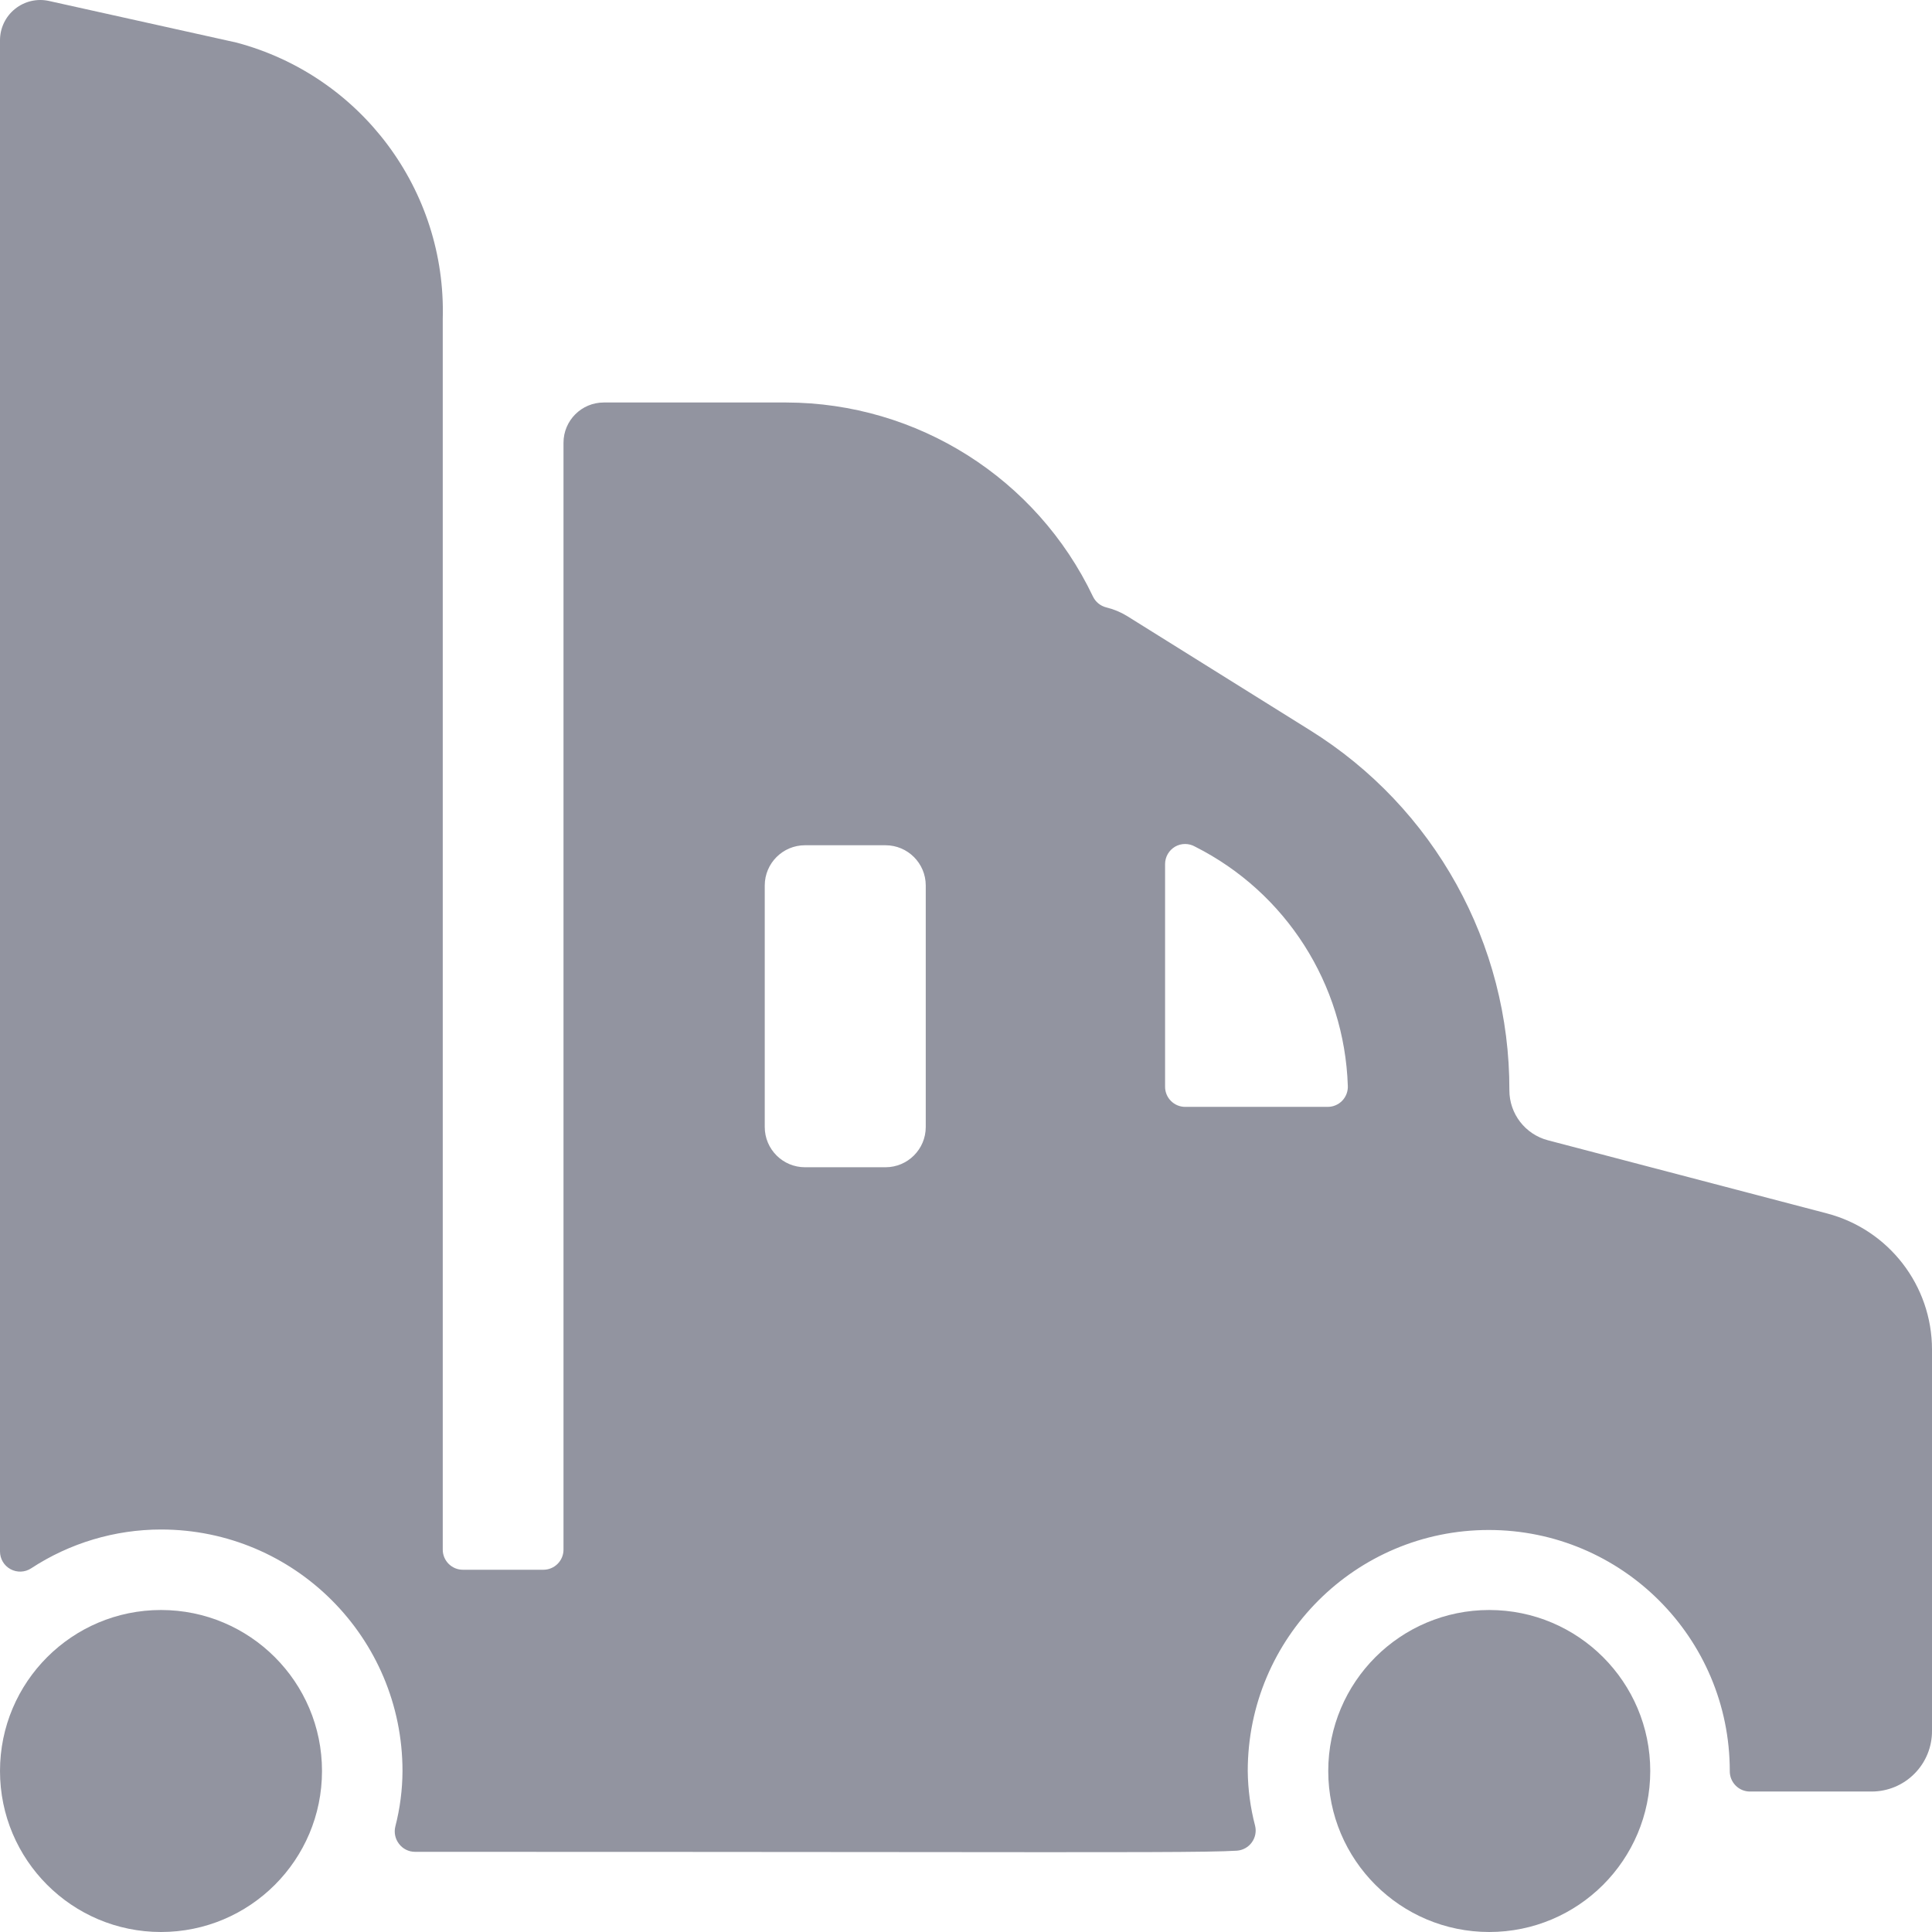
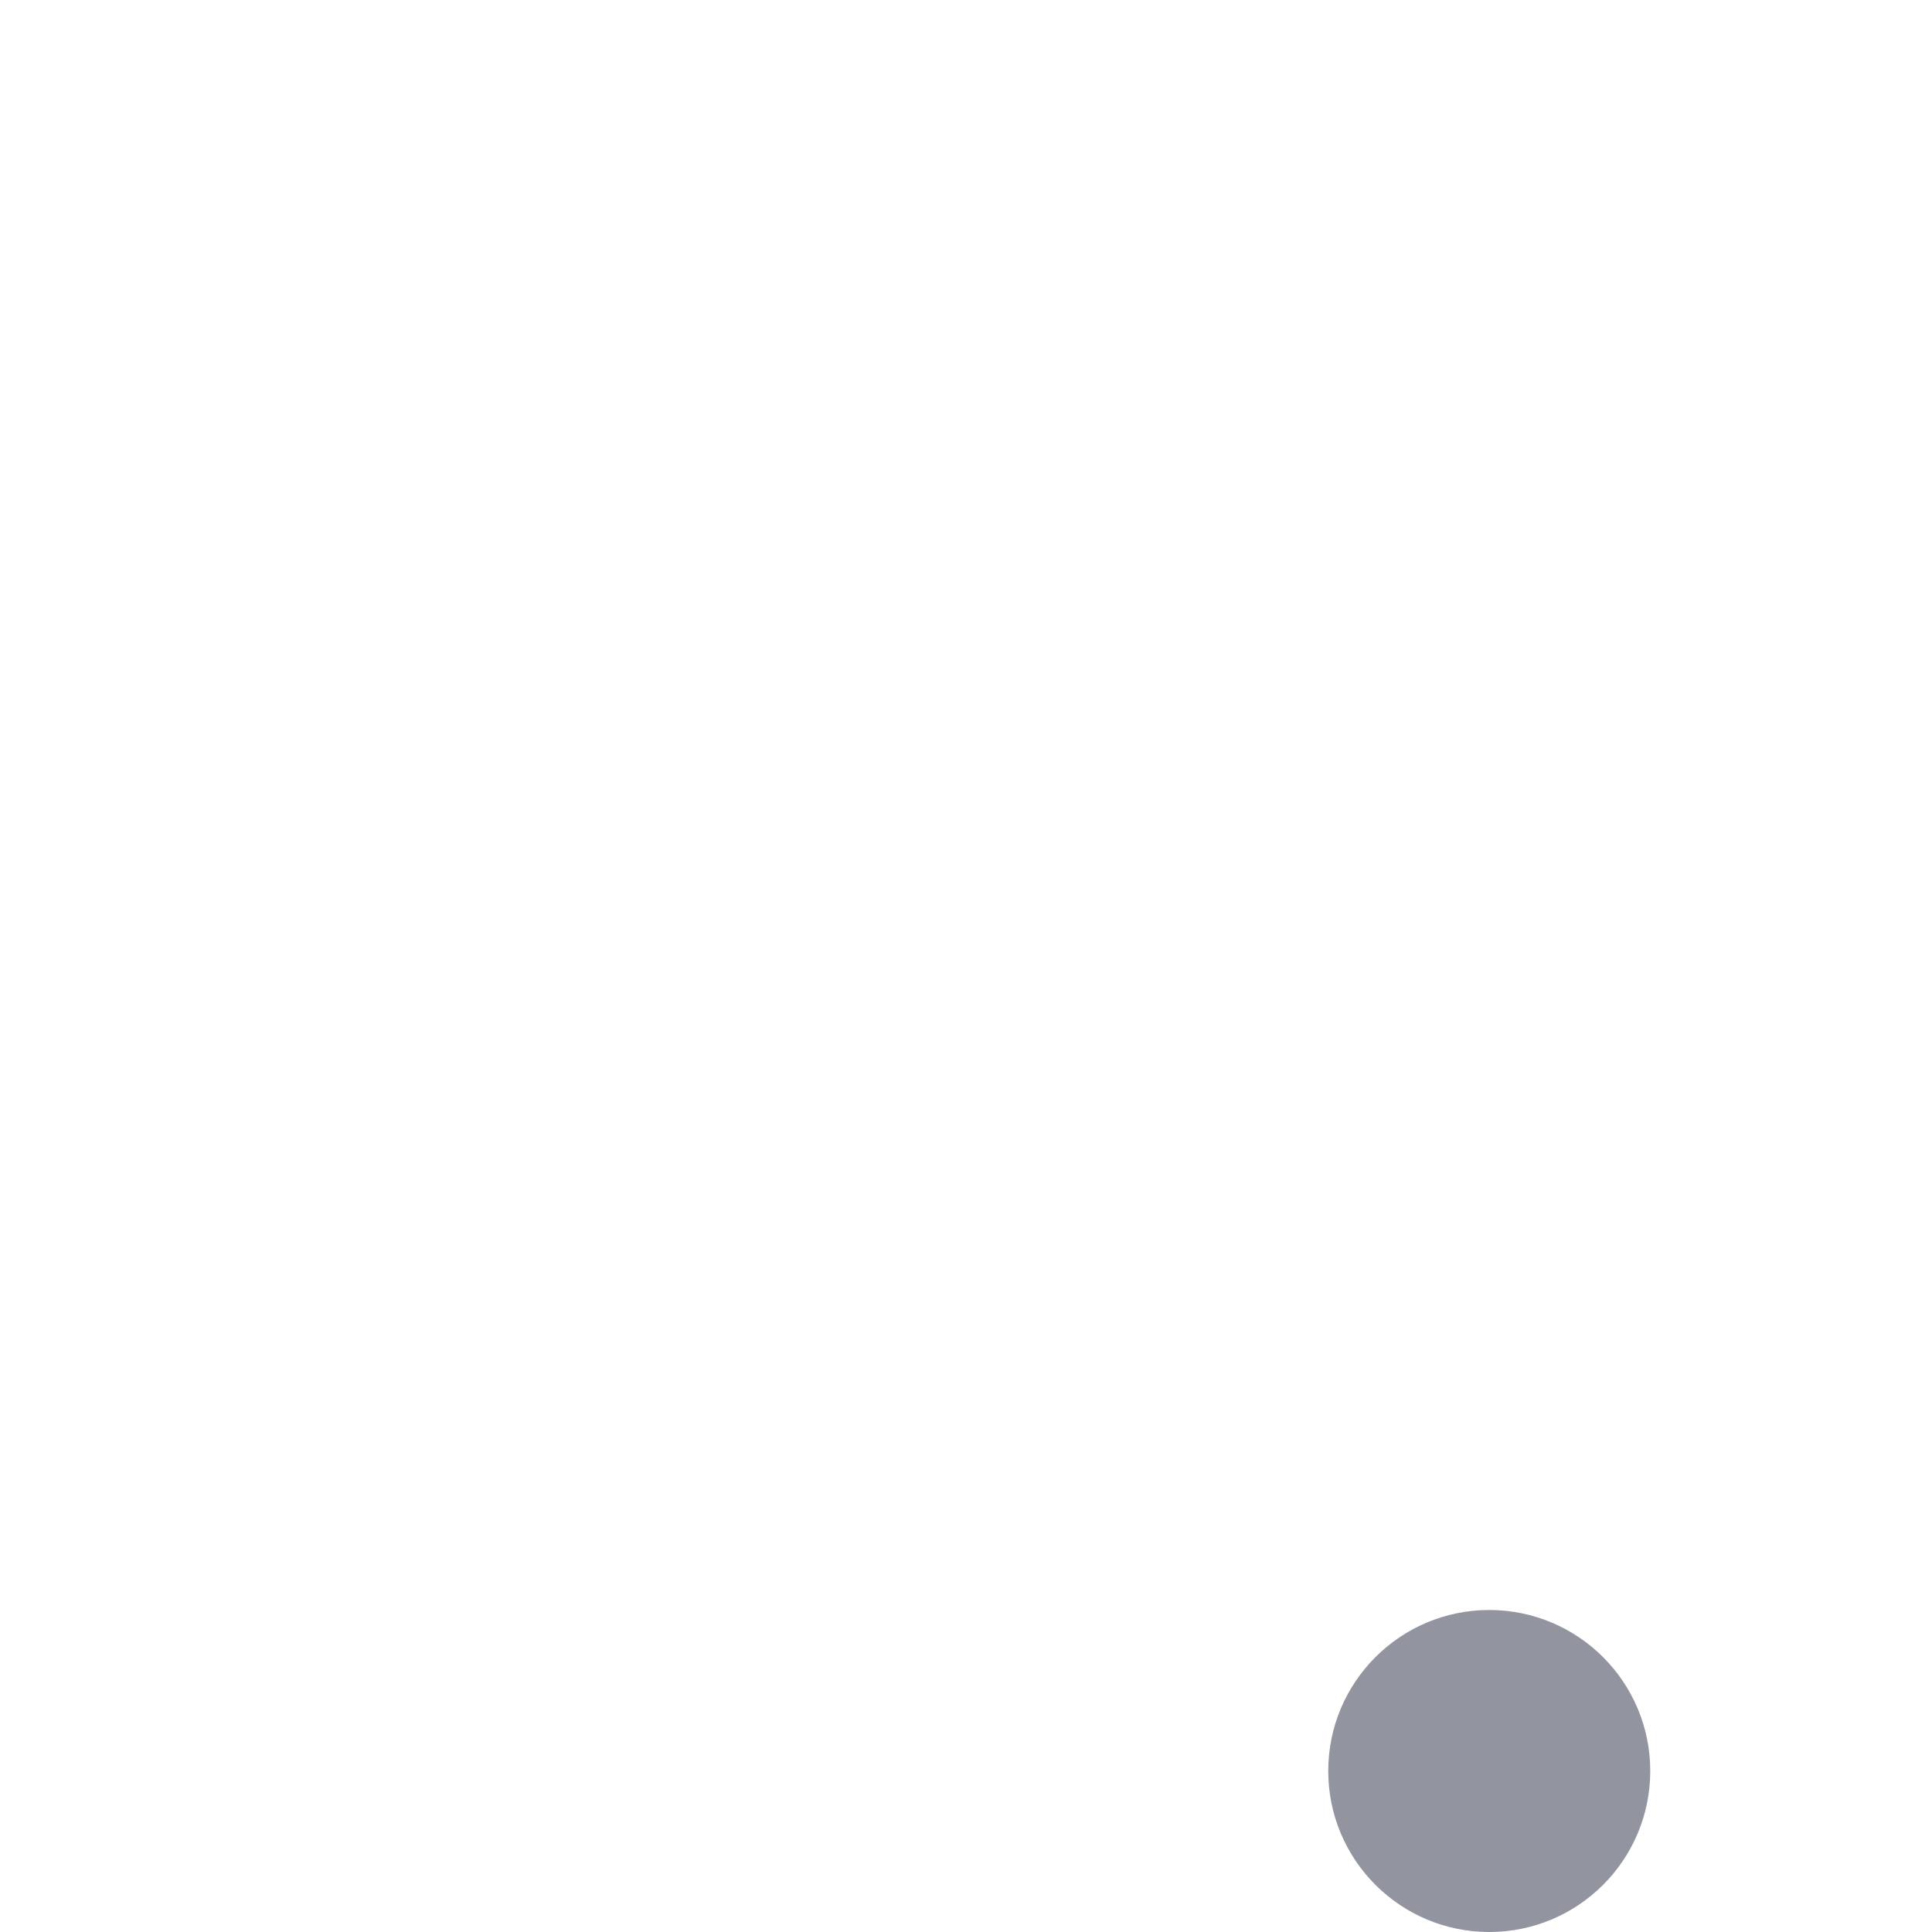
<svg xmlns="http://www.w3.org/2000/svg" width="48" height="48" viewBox="0 0 48 48" fill="none">
-   <path fill-rule="evenodd" clip-rule="evenodd" d="M48 33.53C48 31.939 46.926 30.548 45.386 30.146L38.458 28.33C37.894 28.182 37.501 27.673 37.5 27.09C37.511 23.448 35.634 20.06 32.54 18.138L28 15.304C27.84 15.206 27.665 15.134 27.482 15.09C27.338 15.053 27.218 14.954 27.154 14.82C25.754 11.882 22.792 10.008 19.538 10H15C14.448 10 14 10.448 14 11V38.5C14 38.776 13.776 39 13.5 39H11.5C11.224 39 11 38.776 11 38.5V7.92C11.089 4.722 8.968 1.881 5.876 1.058L1.218 0.024C0.922 -0.042 0.612 0.03 0.375 0.22C0.138 0.409 -1.55484e-05 0.697 1.31551e-09 1V38.548C0.001 38.731 0.101 38.899 0.262 38.986C0.423 39.073 0.618 39.066 0.772 38.966C1.731 38.337 2.853 38.001 4 38C7.314 38 10 40.686 10 44C9.998 44.465 9.938 44.928 9.822 45.378C9.785 45.528 9.818 45.686 9.912 45.808C10.006 45.934 10.155 46.009 10.312 46.008C15.481 46.008 19.343 46.012 22.236 46.014H22.238C28.186 46.02 30.036 46.022 30.728 45.98C30.876 45.97 31.013 45.895 31.1 45.775C31.188 45.655 31.218 45.502 31.182 45.358C31.066 44.915 31.005 44.459 31 44C31 40.693 33.681 38.012 36.988 38.012C40.295 38.012 42.976 40.693 42.976 44C42.974 44.135 43.026 44.264 43.12 44.36C43.214 44.456 43.342 44.51 43.476 44.51H46.5C46.9 44.51 47.283 44.351 47.564 44.067C47.846 43.784 48.003 43.4 48 43V33.53ZM22 21C22.552 21 23 21.448 23 22V28C23 28.552 22.552 29 22 29H20C19.448 29 19 28.552 19 28V22C19 21.448 19.448 21 20 21H22ZM33.35 27.344C33.444 27.244 33.494 27.109 33.486 26.972C33.401 24.449 31.948 22.173 29.694 21.036C29.54 20.947 29.349 20.946 29.195 21.035C29.041 21.125 28.946 21.29 28.946 21.468V27C28.946 27.276 29.17 27.5 29.446 27.5H32.986C33.124 27.5 33.255 27.444 33.35 27.344Z" fill="#9294A0" />
  <path d="M37 48C39.209 48 41 46.209 41 44C41 41.791 39.209 40 37 40C34.791 40 33 41.791 33 44C33 46.209 34.791 48 37 48Z" fill="#9294A0" />
-   <path d="M4 48C6.209 48 8 46.209 8 44C8 41.791 6.209 40 4 40C1.791 40 0 41.791 0 44C0 46.209 1.791 48 4 48Z" fill="#9294A0" />
</svg>